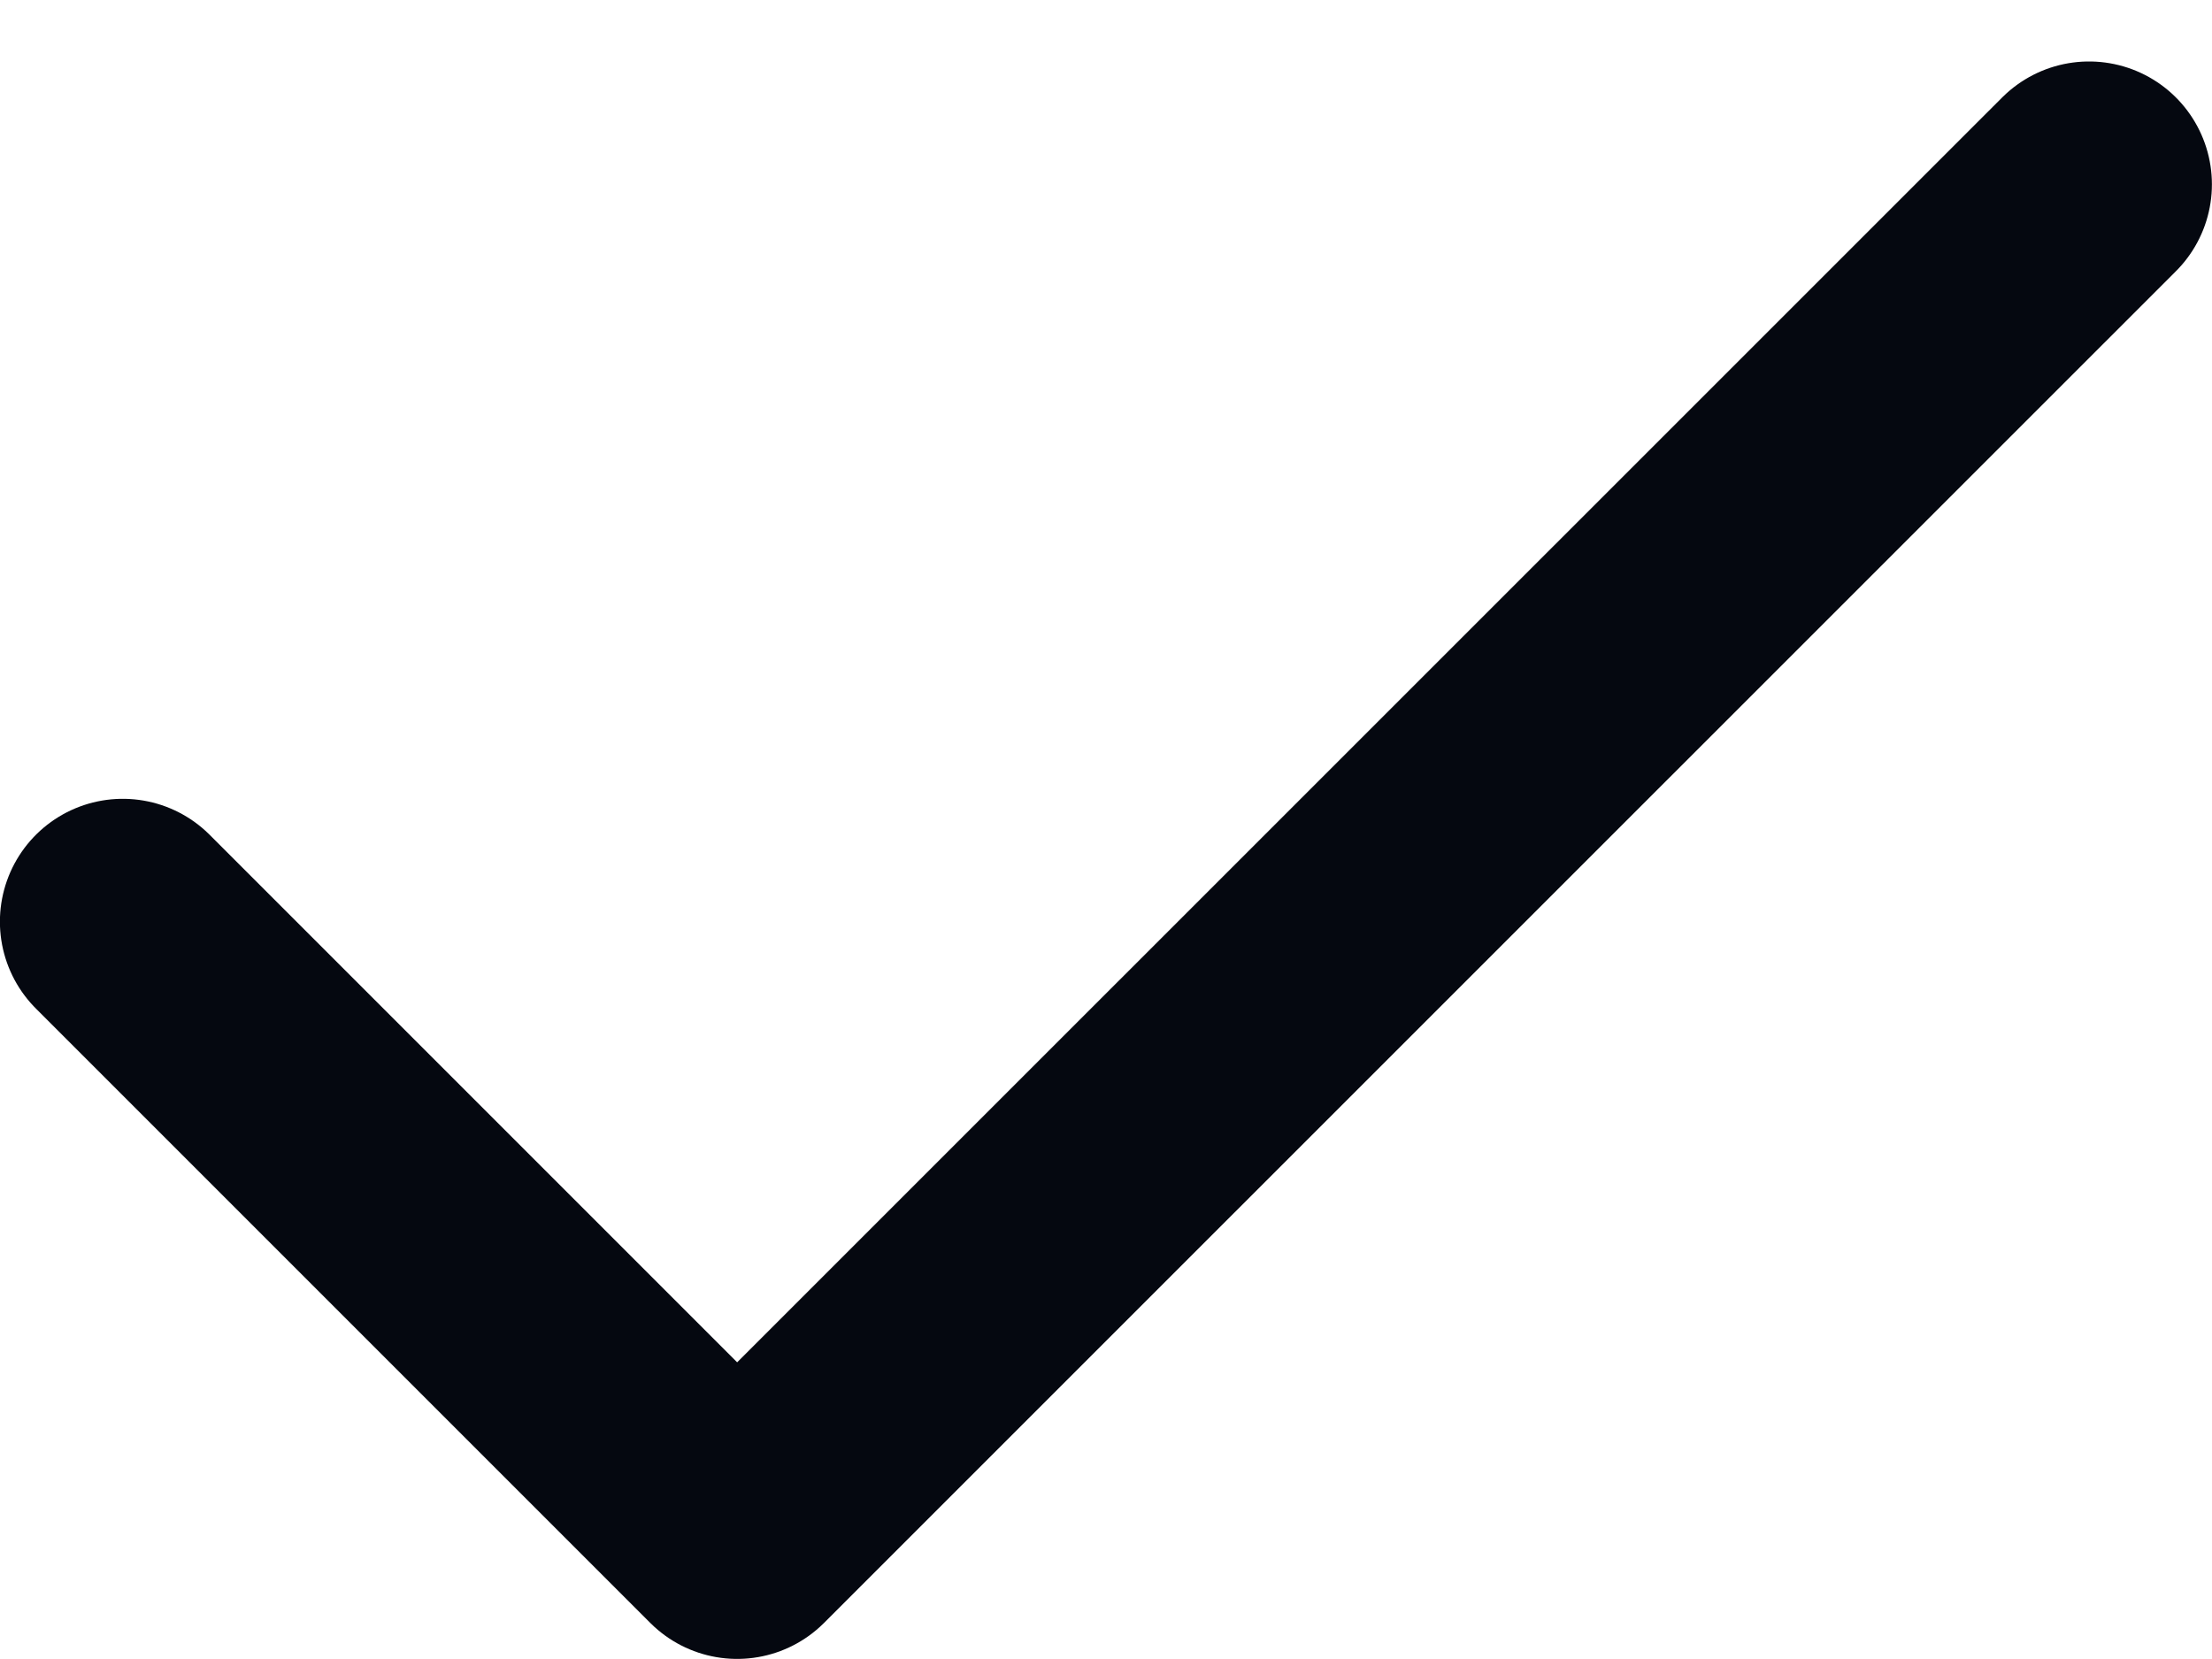
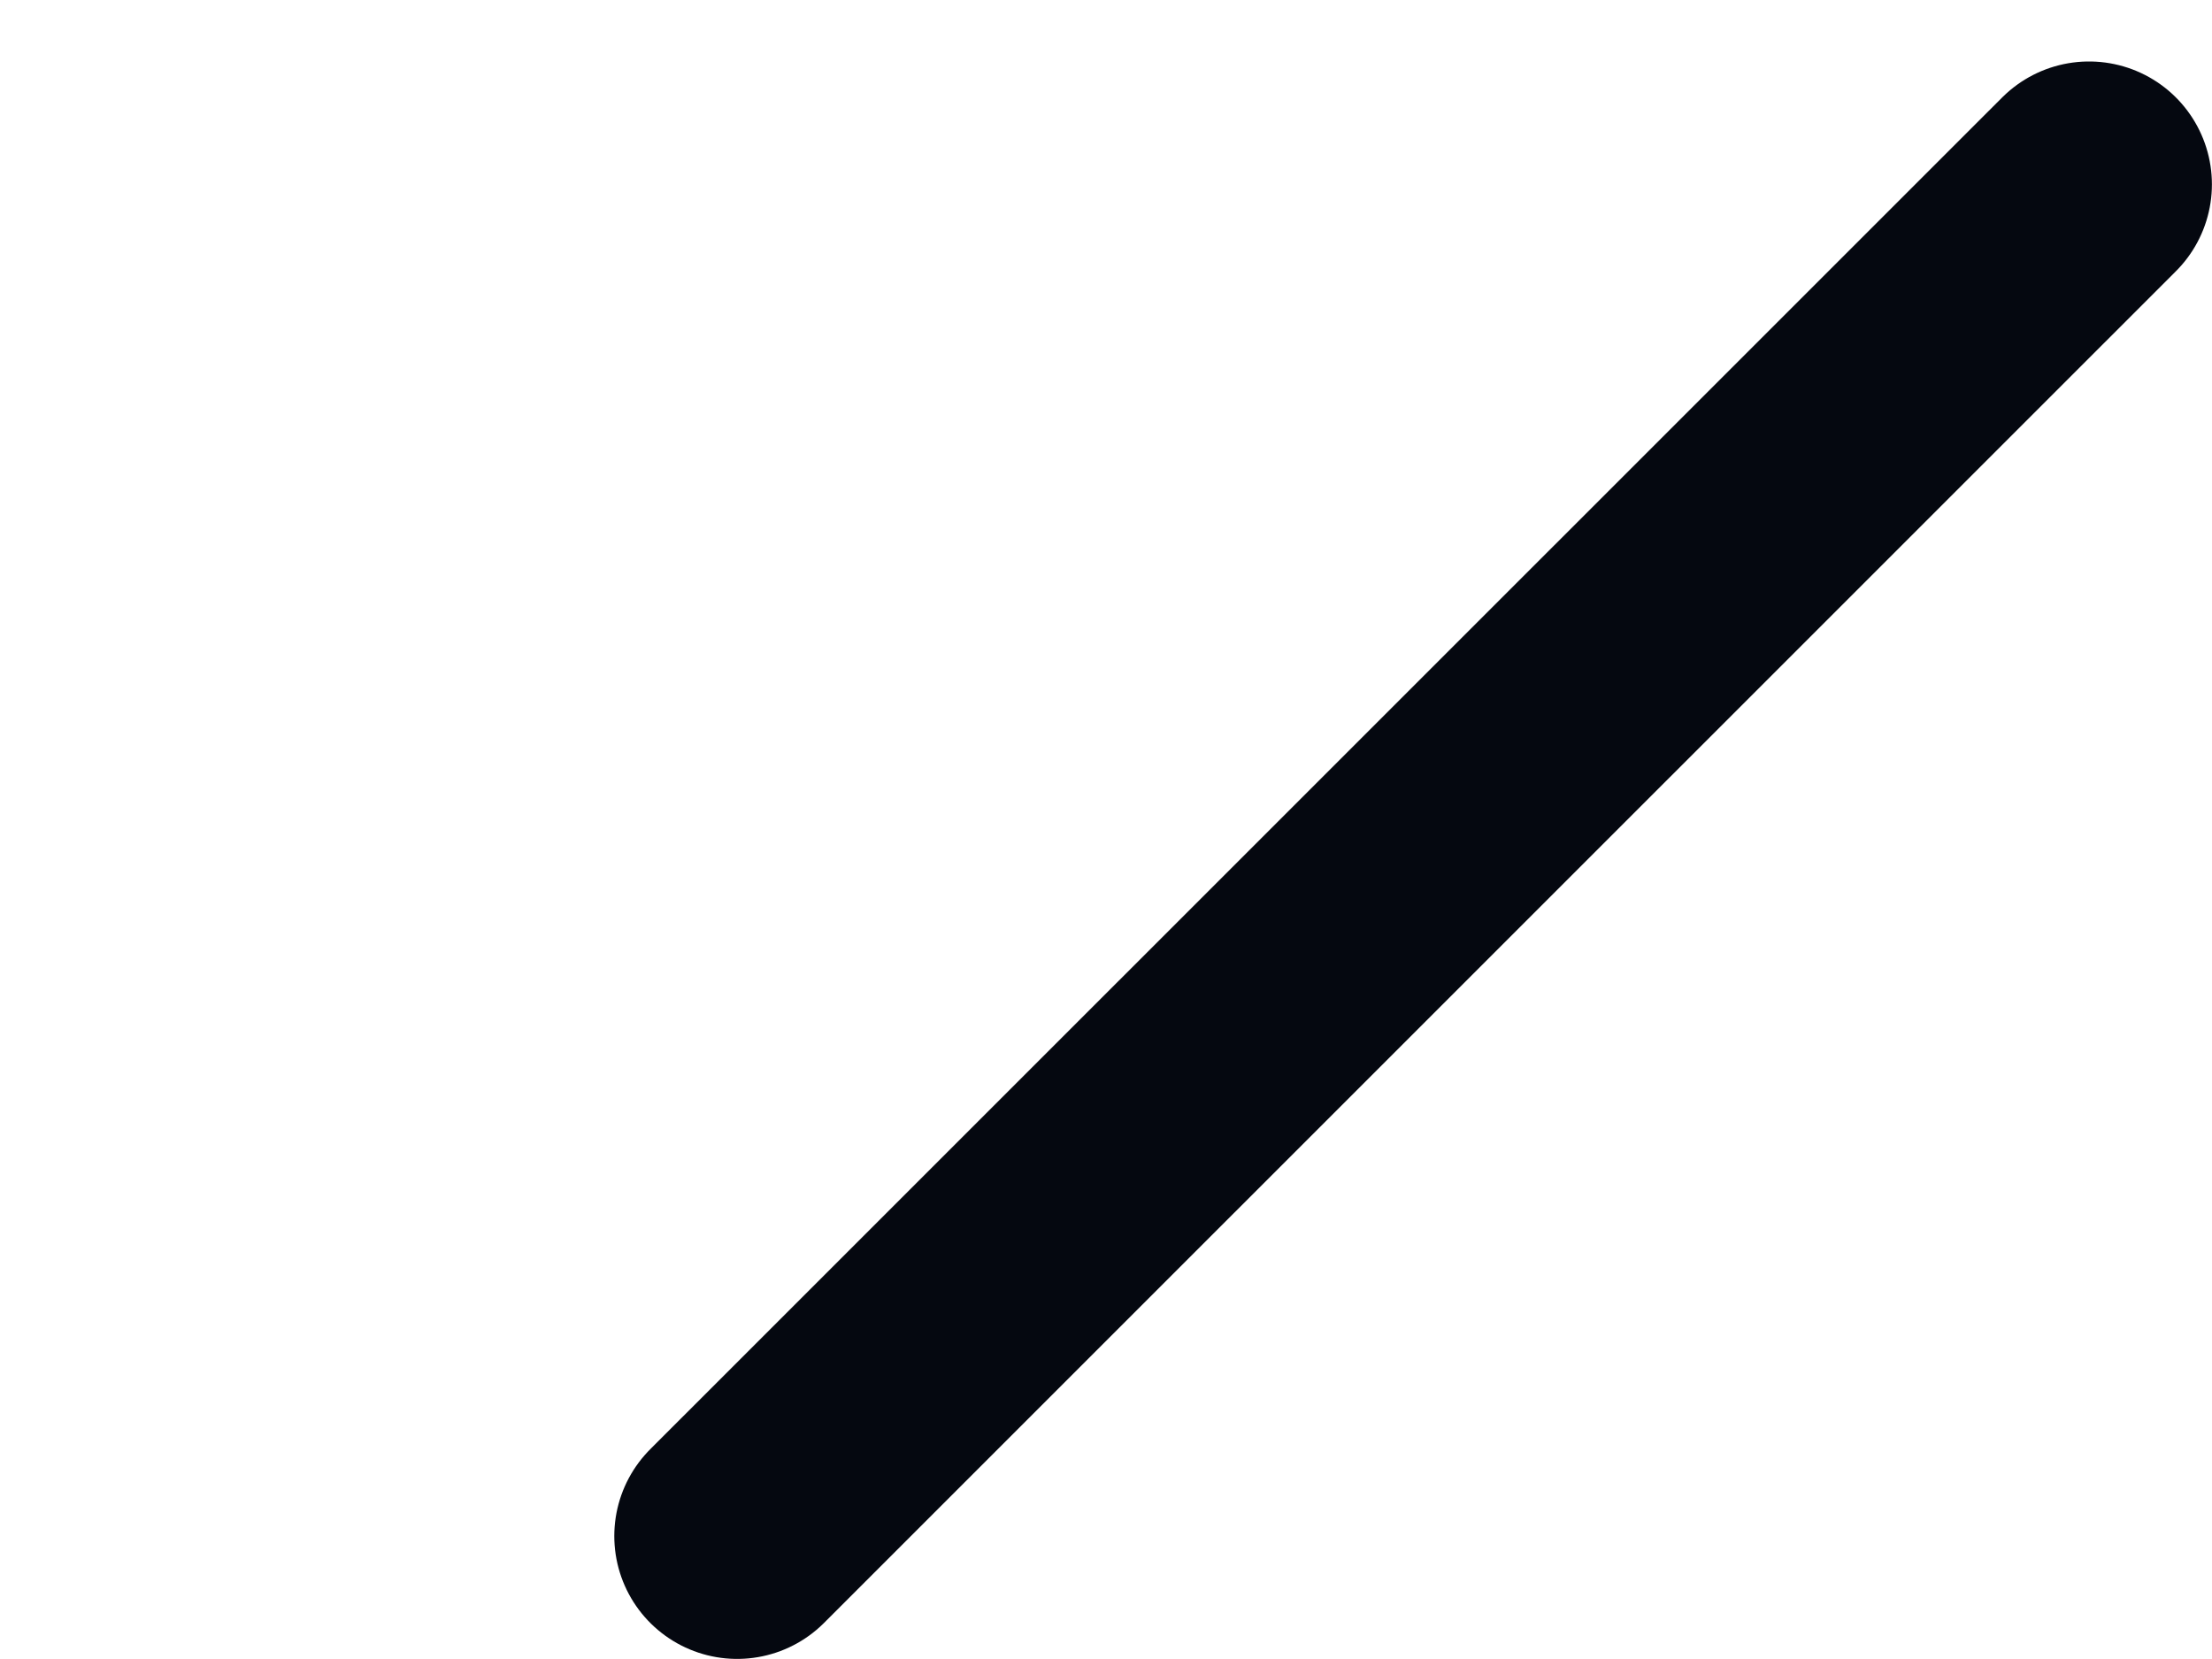
<svg xmlns="http://www.w3.org/2000/svg" width="12" height="9" viewBox="0 0 12 9" fill="none">
-   <path d="M11.333 1L3.999 8.333L0.666 5" stroke="#050810" stroke-width="1.333" stroke-linecap="round" stroke-linejoin="round" />
+   <path d="M11.333 1L3.999 8.333" stroke="#050810" stroke-width="1.333" stroke-linecap="round" stroke-linejoin="round" />
</svg>